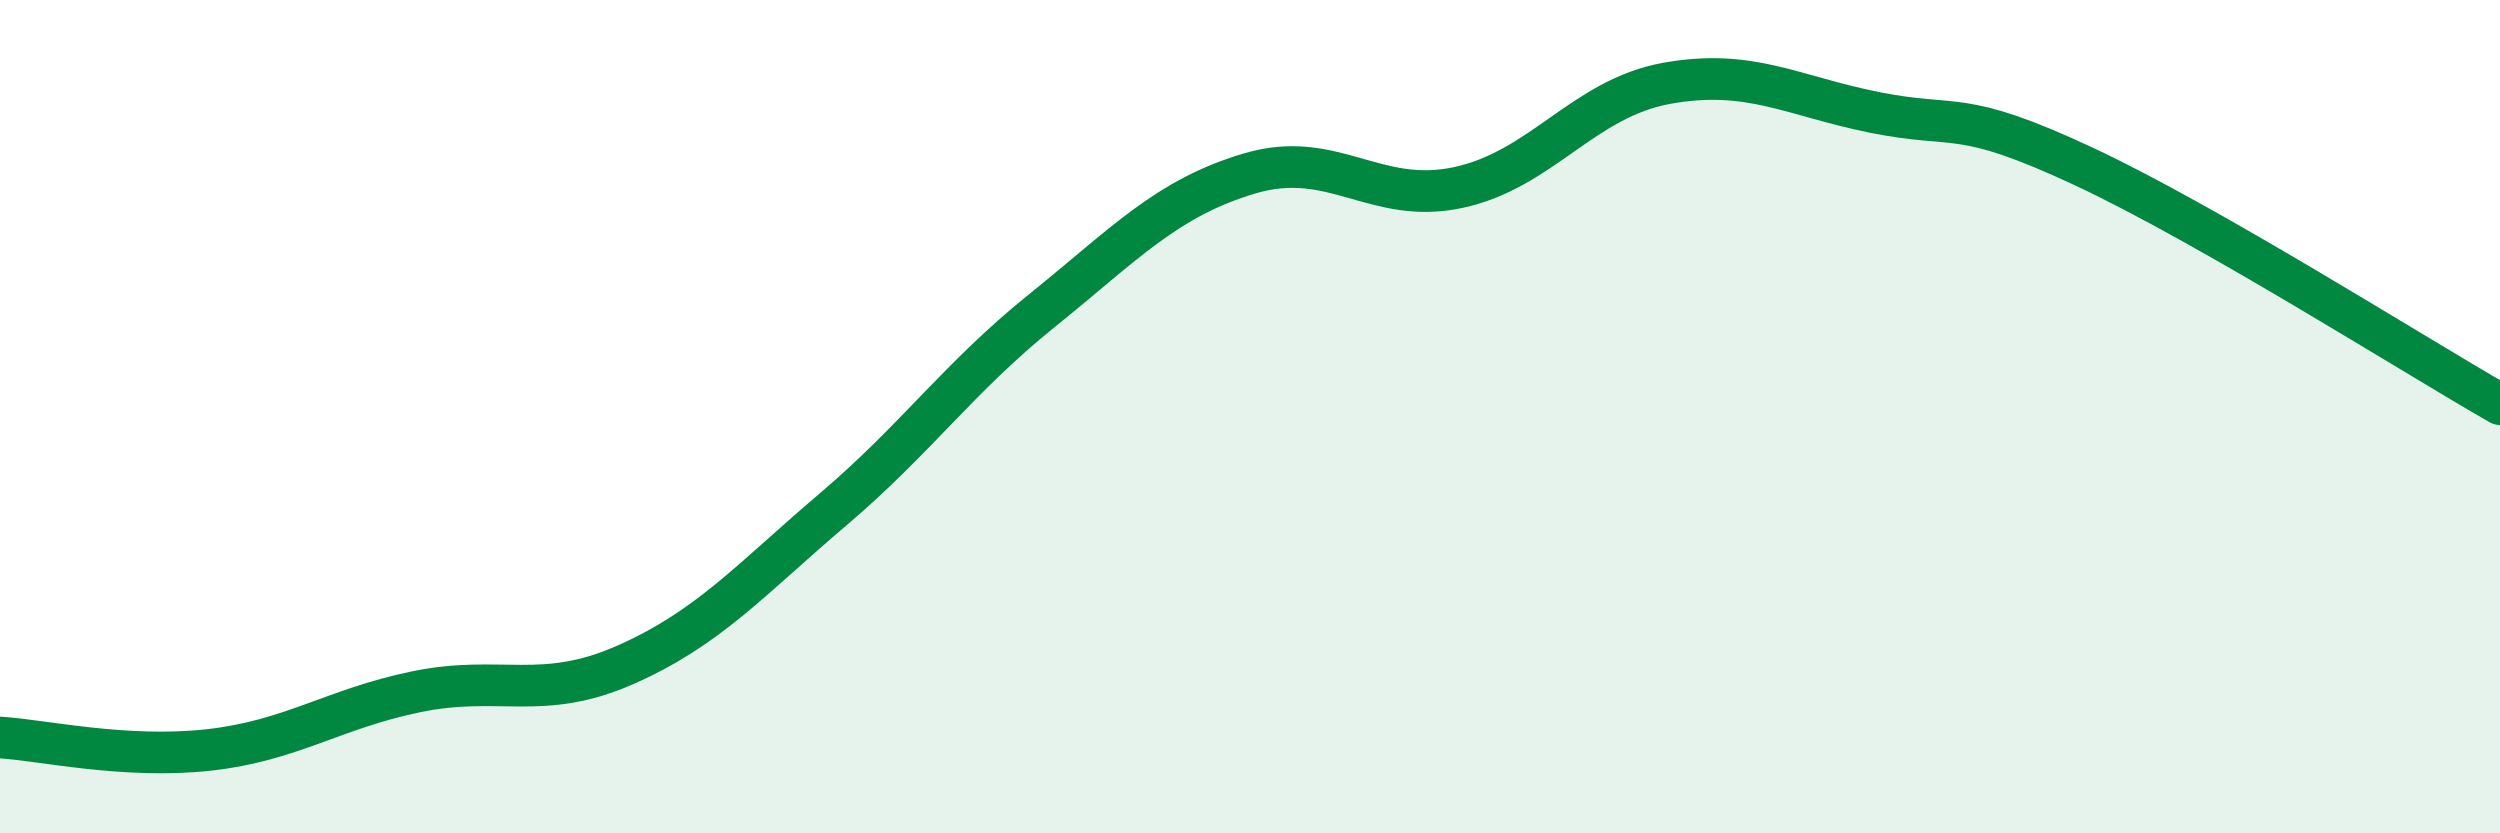
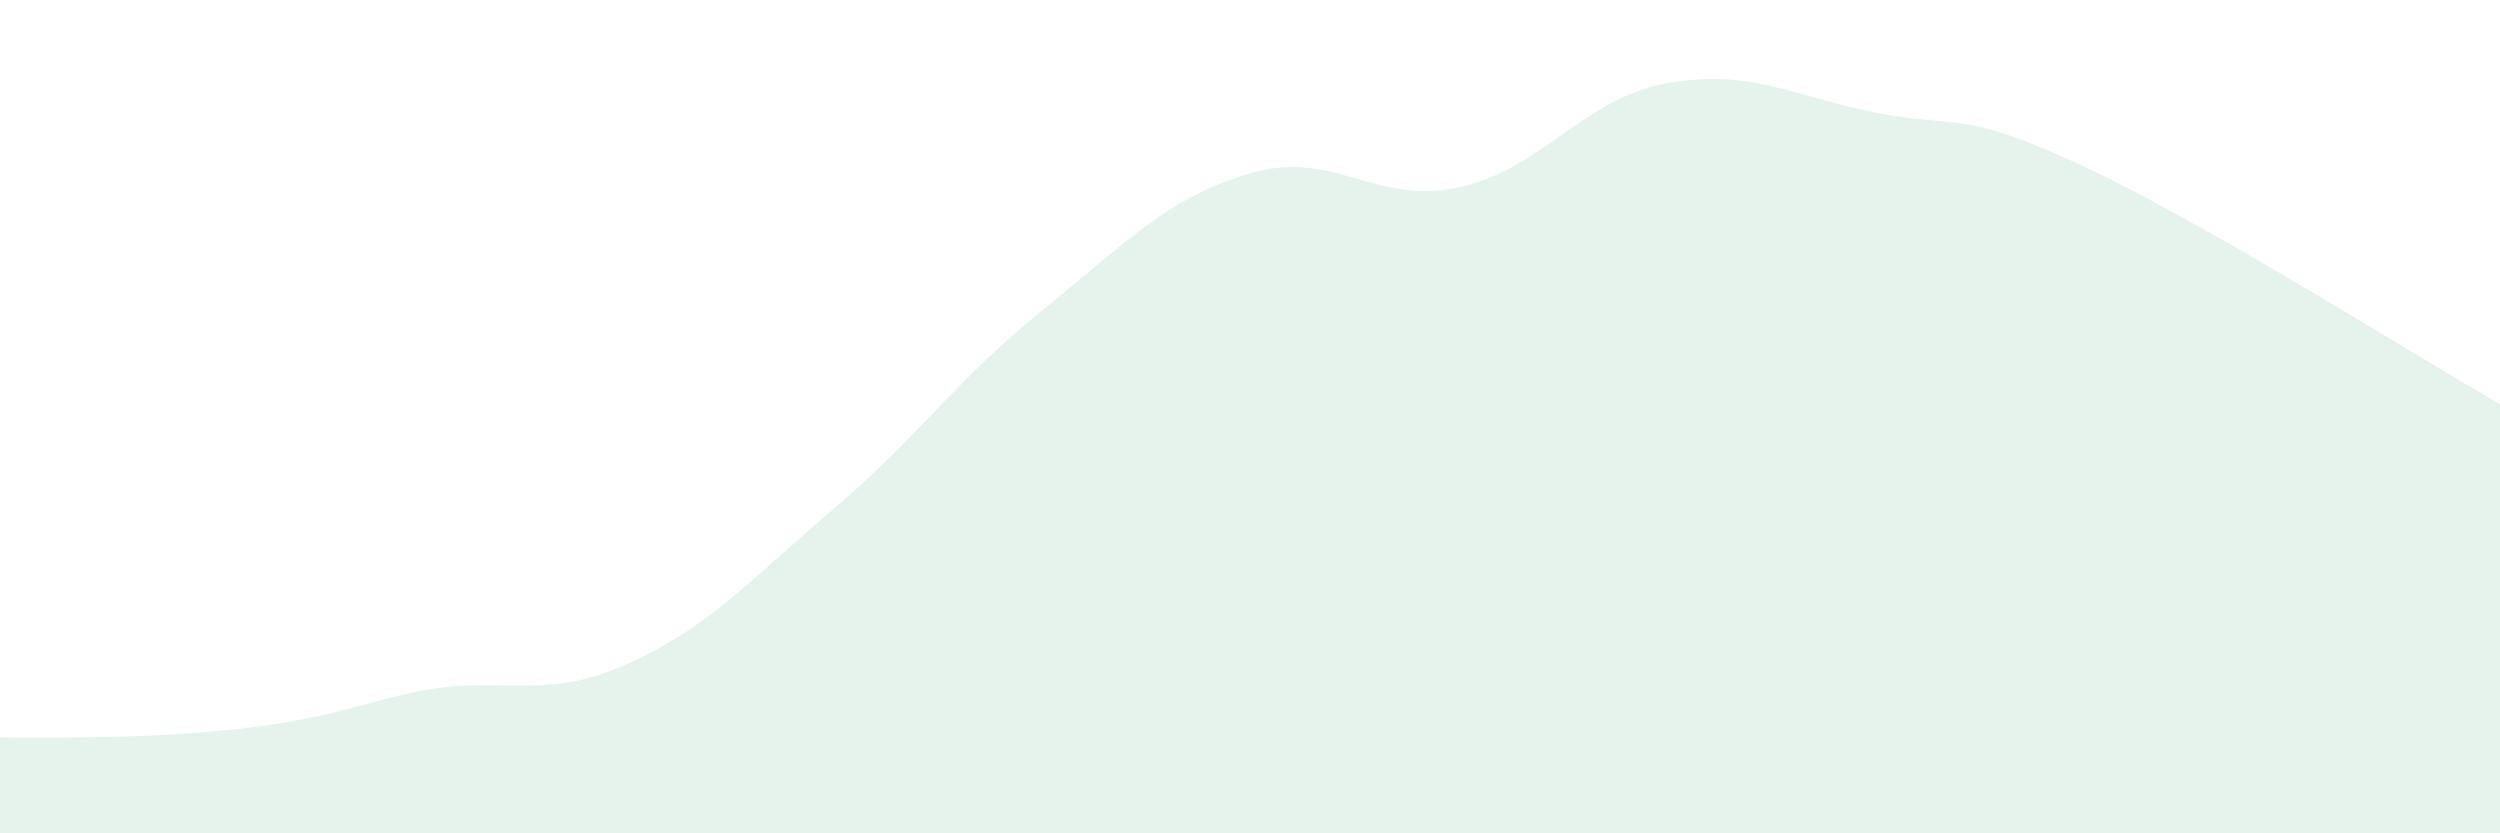
<svg xmlns="http://www.w3.org/2000/svg" width="60" height="20" viewBox="0 0 60 20">
-   <path d="M 0,17.7 C 1,17.76 3,18.22 5,18 C 7,17.78 8,17.01 10,16.6 C 12,16.19 13,16.84 15,15.96 C 17,15.08 18,13.92 20,12.22 C 22,10.52 23,9.07 25,7.46 C 27,5.85 28,4.75 30,4.16 C 32,3.57 33,4.93 35,4.5 C 37,4.07 38,2.36 40,2 C 42,1.64 43,2.3 45,2.7 C 47,3.1 47,2.59 50,3.99 C 53,5.39 58,8.56 60,9.7L60 20L0 20Z" fill="#008740" opacity="0.1" stroke-linecap="round" stroke-linejoin="round" />
-   <path d="M 0,17.7 C 1,17.76 3,18.22 5,18 C 7,17.78 8,17.01 10,16.6 C 12,16.19 13,16.84 15,15.96 C 17,15.08 18,13.92 20,12.22 C 22,10.52 23,9.07 25,7.46 C 27,5.85 28,4.75 30,4.16 C 32,3.57 33,4.93 35,4.5 C 37,4.07 38,2.36 40,2 C 42,1.64 43,2.3 45,2.7 C 47,3.1 47,2.59 50,3.99 C 53,5.39 58,8.56 60,9.7" stroke="#008740" stroke-width="1" fill="none" stroke-linecap="round" stroke-linejoin="round" />
+   <path d="M 0,17.7 C 7,17.78 8,17.01 10,16.6 C 12,16.19 13,16.84 15,15.96 C 17,15.08 18,13.92 20,12.22 C 22,10.52 23,9.07 25,7.46 C 27,5.85 28,4.75 30,4.16 C 32,3.57 33,4.93 35,4.5 C 37,4.07 38,2.36 40,2 C 42,1.64 43,2.3 45,2.7 C 47,3.1 47,2.59 50,3.99 C 53,5.39 58,8.56 60,9.7L60 20L0 20Z" fill="#008740" opacity="0.1" stroke-linecap="round" stroke-linejoin="round" />
</svg>